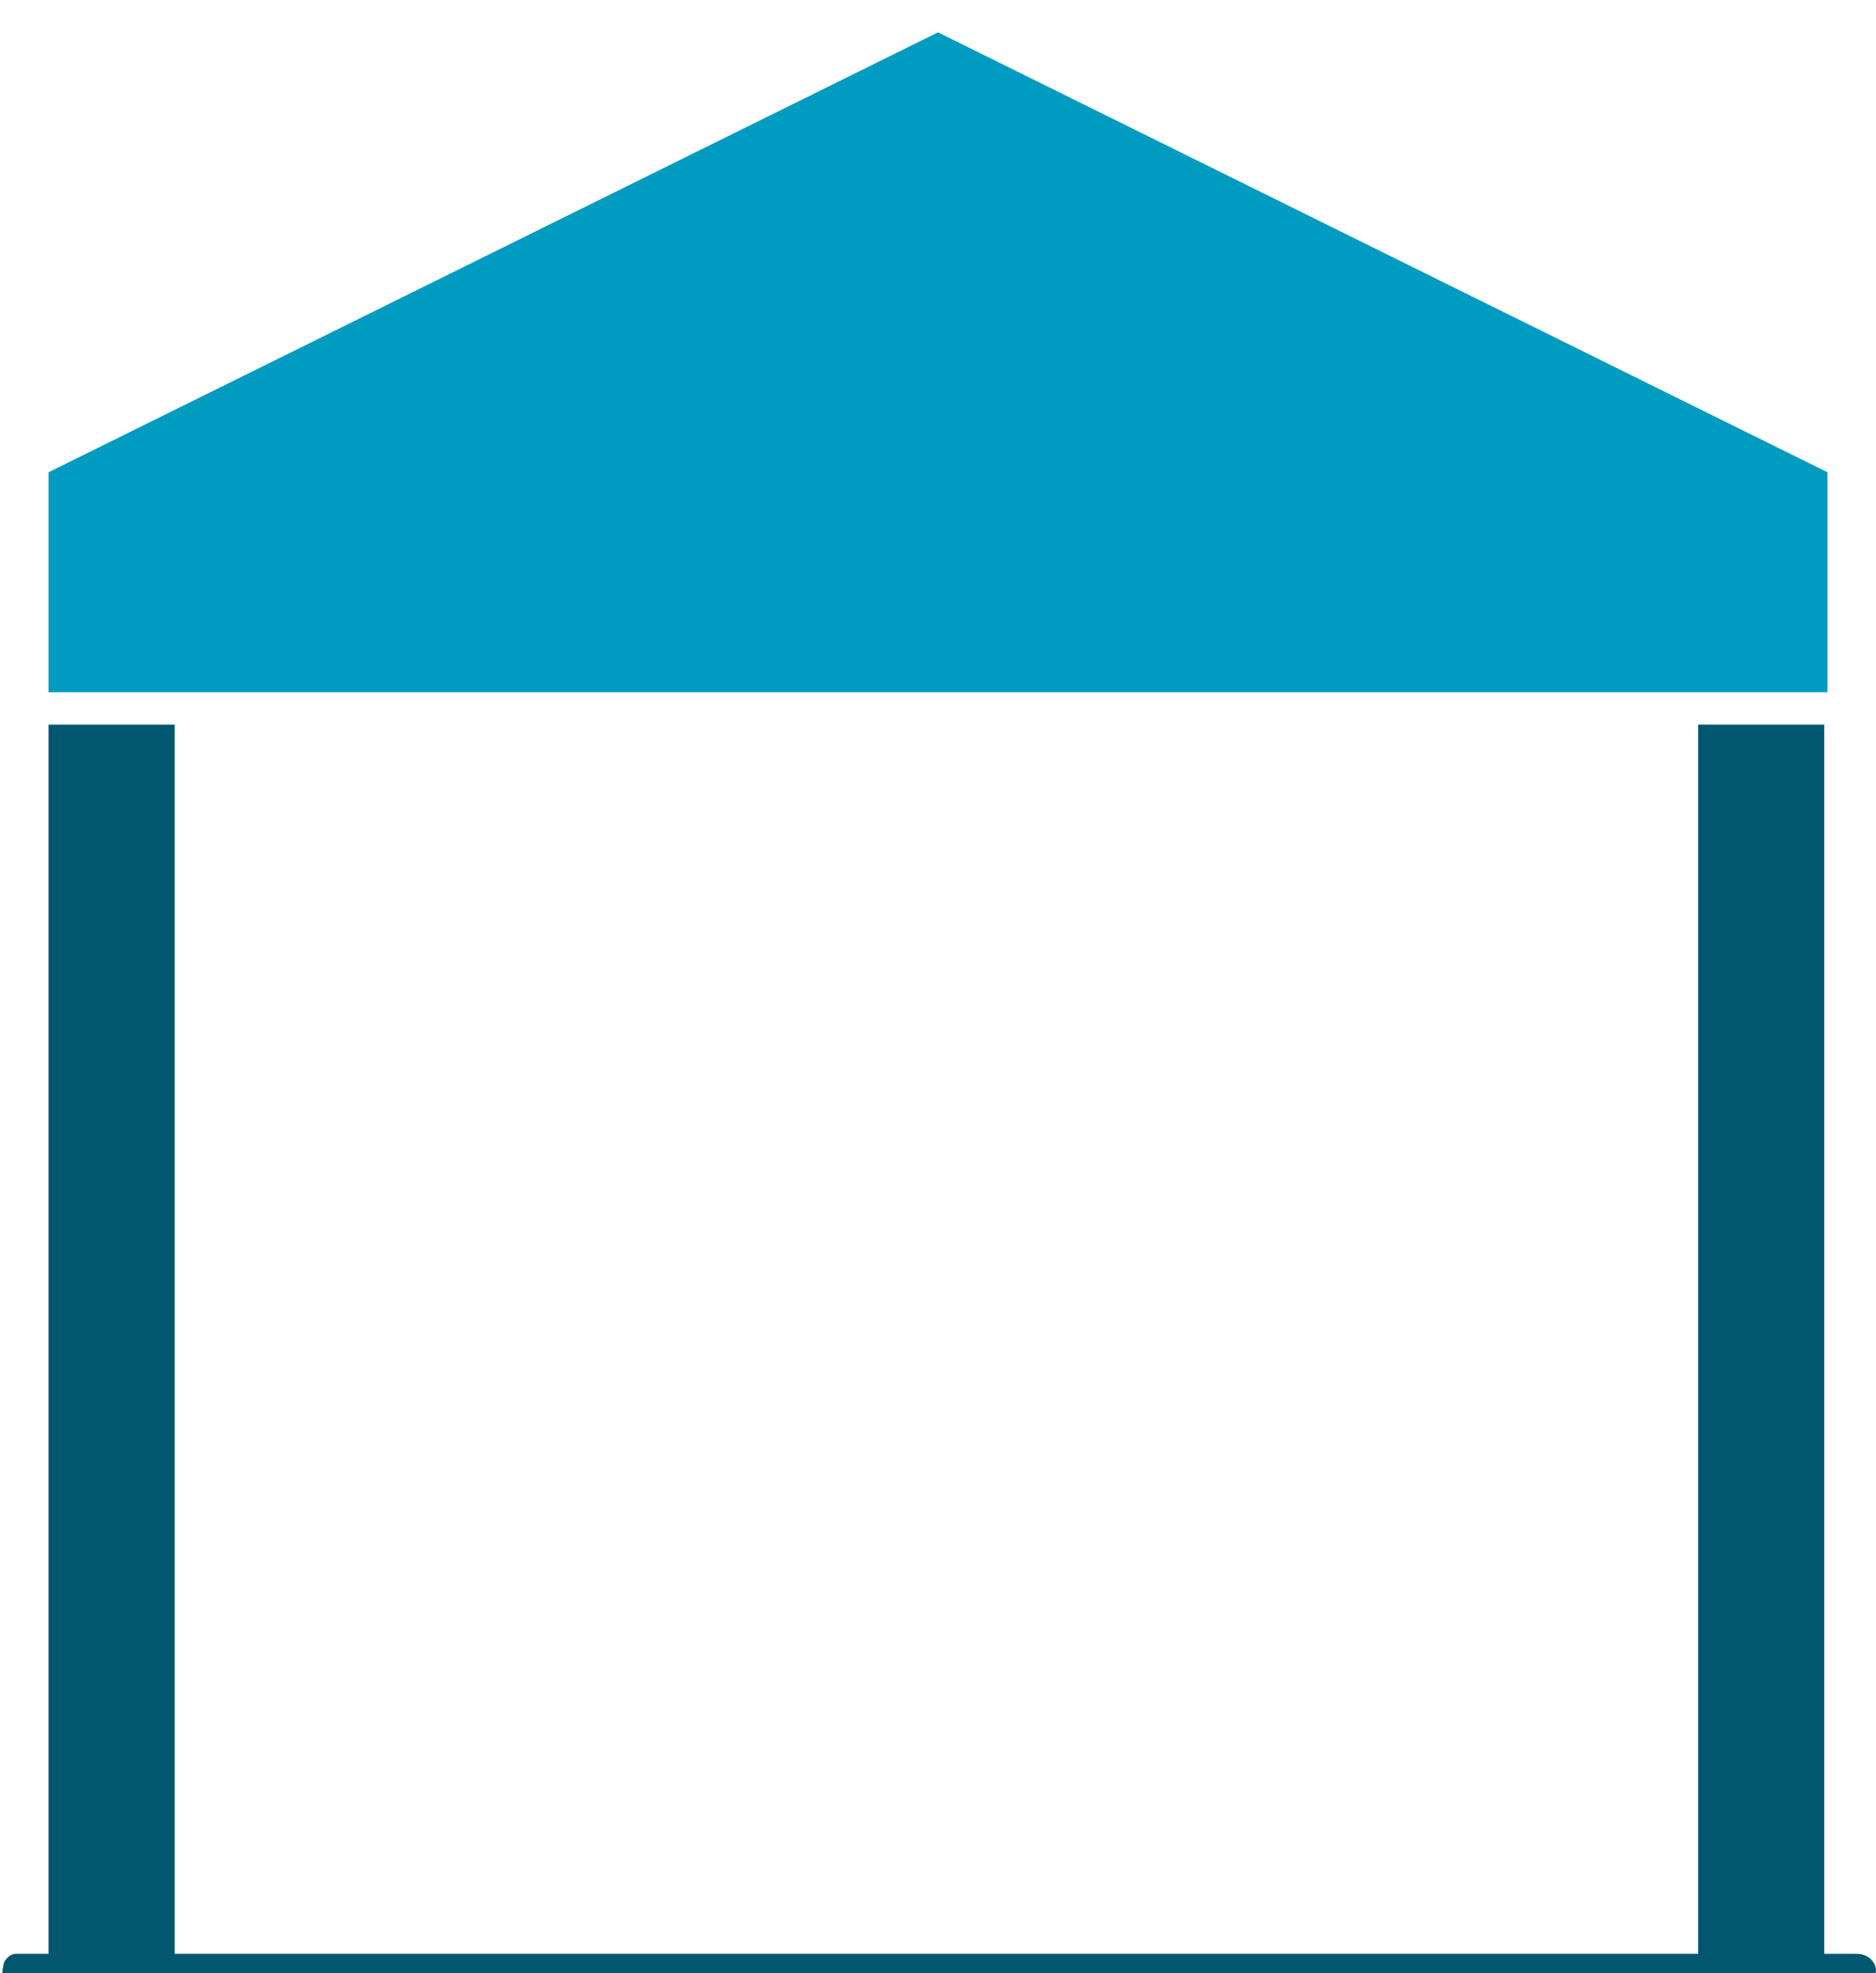
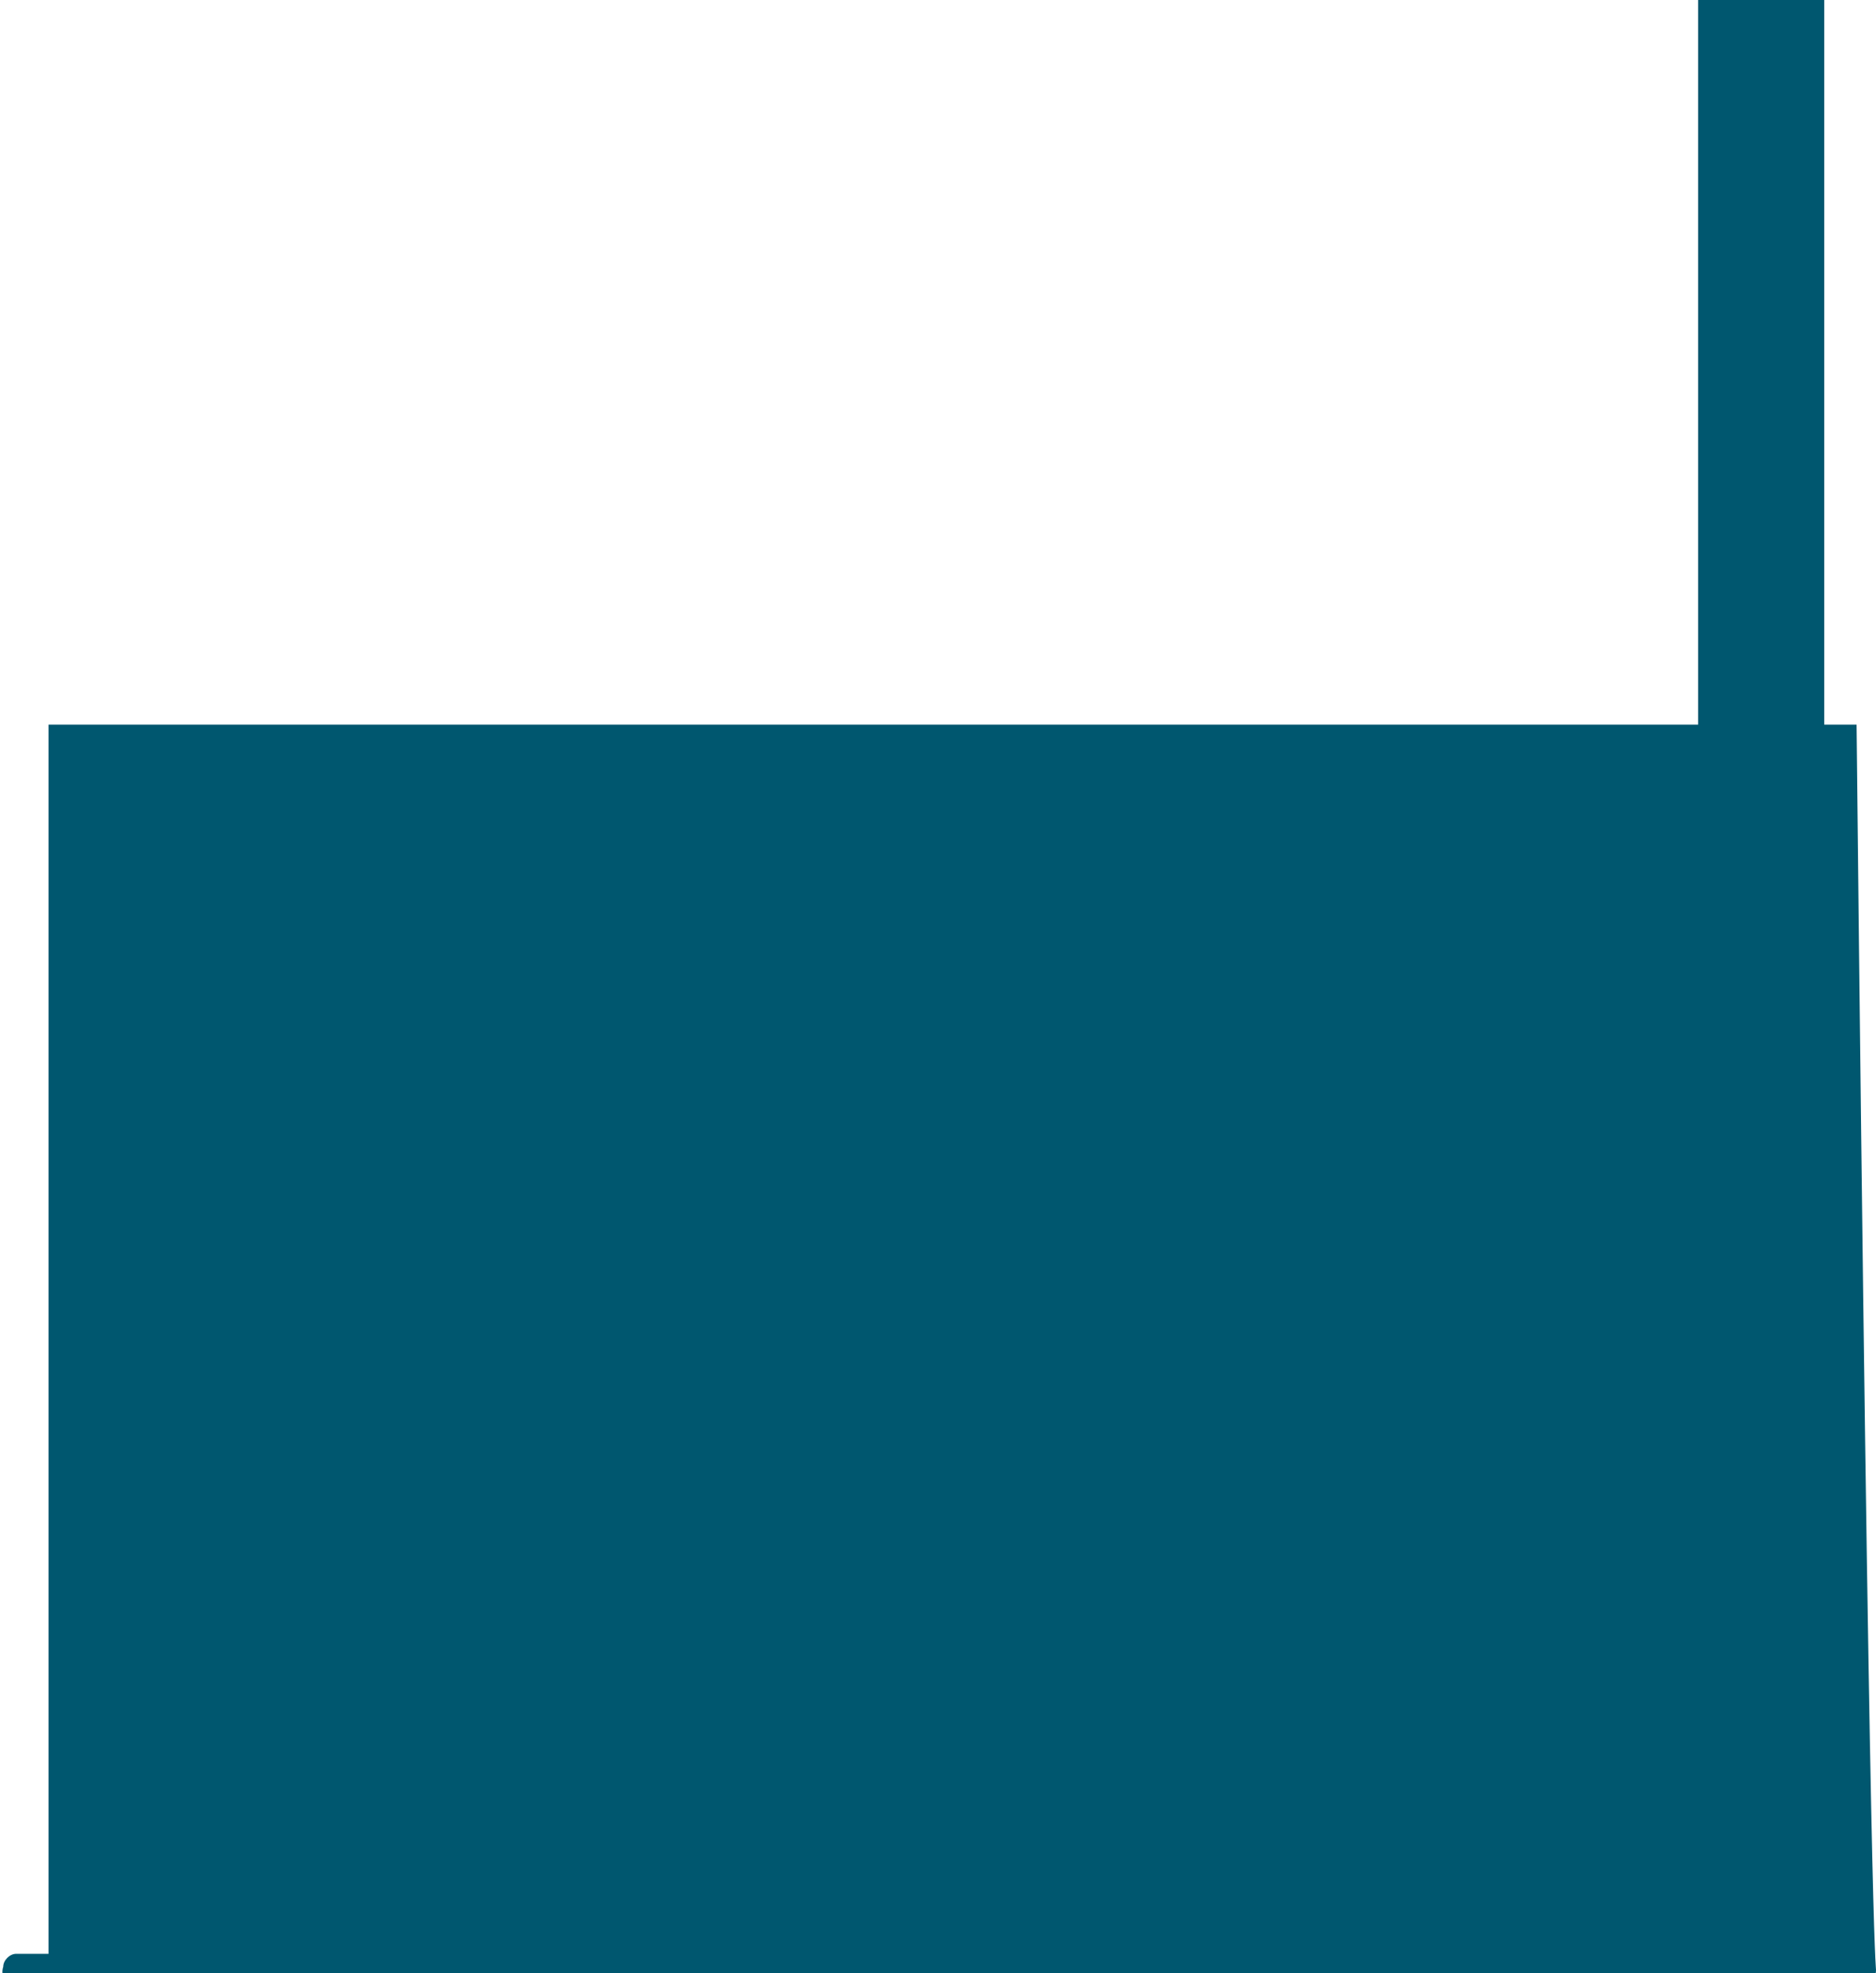
<svg xmlns="http://www.w3.org/2000/svg" version="1.1" id="Ebene_1" x="0px" y="0px" viewBox="0 0 58 61" style="enable-background:new 0 0 58 61;" xml:space="preserve">
  <style type="text/css">
	.st0{fill:#009BC1;}
	.st1{fill:#00576F;}
</style>
  <g id="Gruppe_1520" transform="translate(0 1)">
-     <path id="Pfad_2033" class="st0" d="M29,0L1.5,13.6v6.8h55v-6.8L29,0z" />
-     <path id="Pfad_2034" class="st1" d="M58,59.9c0,0.3-0.2,0.5-0.5,0.5h-57c-0.3,0-0.5-0.3-0.4-0.6c0-0.2,0.2-0.4,0.4-0.4h1v-38h3.9   v38h47.1v-38h3.9v38h1C57.8,59.4,58,59.7,58,59.9" />
+     <path id="Pfad_2034" class="st1" d="M58,59.9c0,0.3-0.2,0.5-0.5,0.5h-57c-0.3,0-0.5-0.3-0.4-0.6c0-0.2,0.2-0.4,0.4-0.4h1v-38h3.9   h47.1v-38h3.9v38h1C57.8,59.4,58,59.7,58,59.9" />
  </g>
</svg>